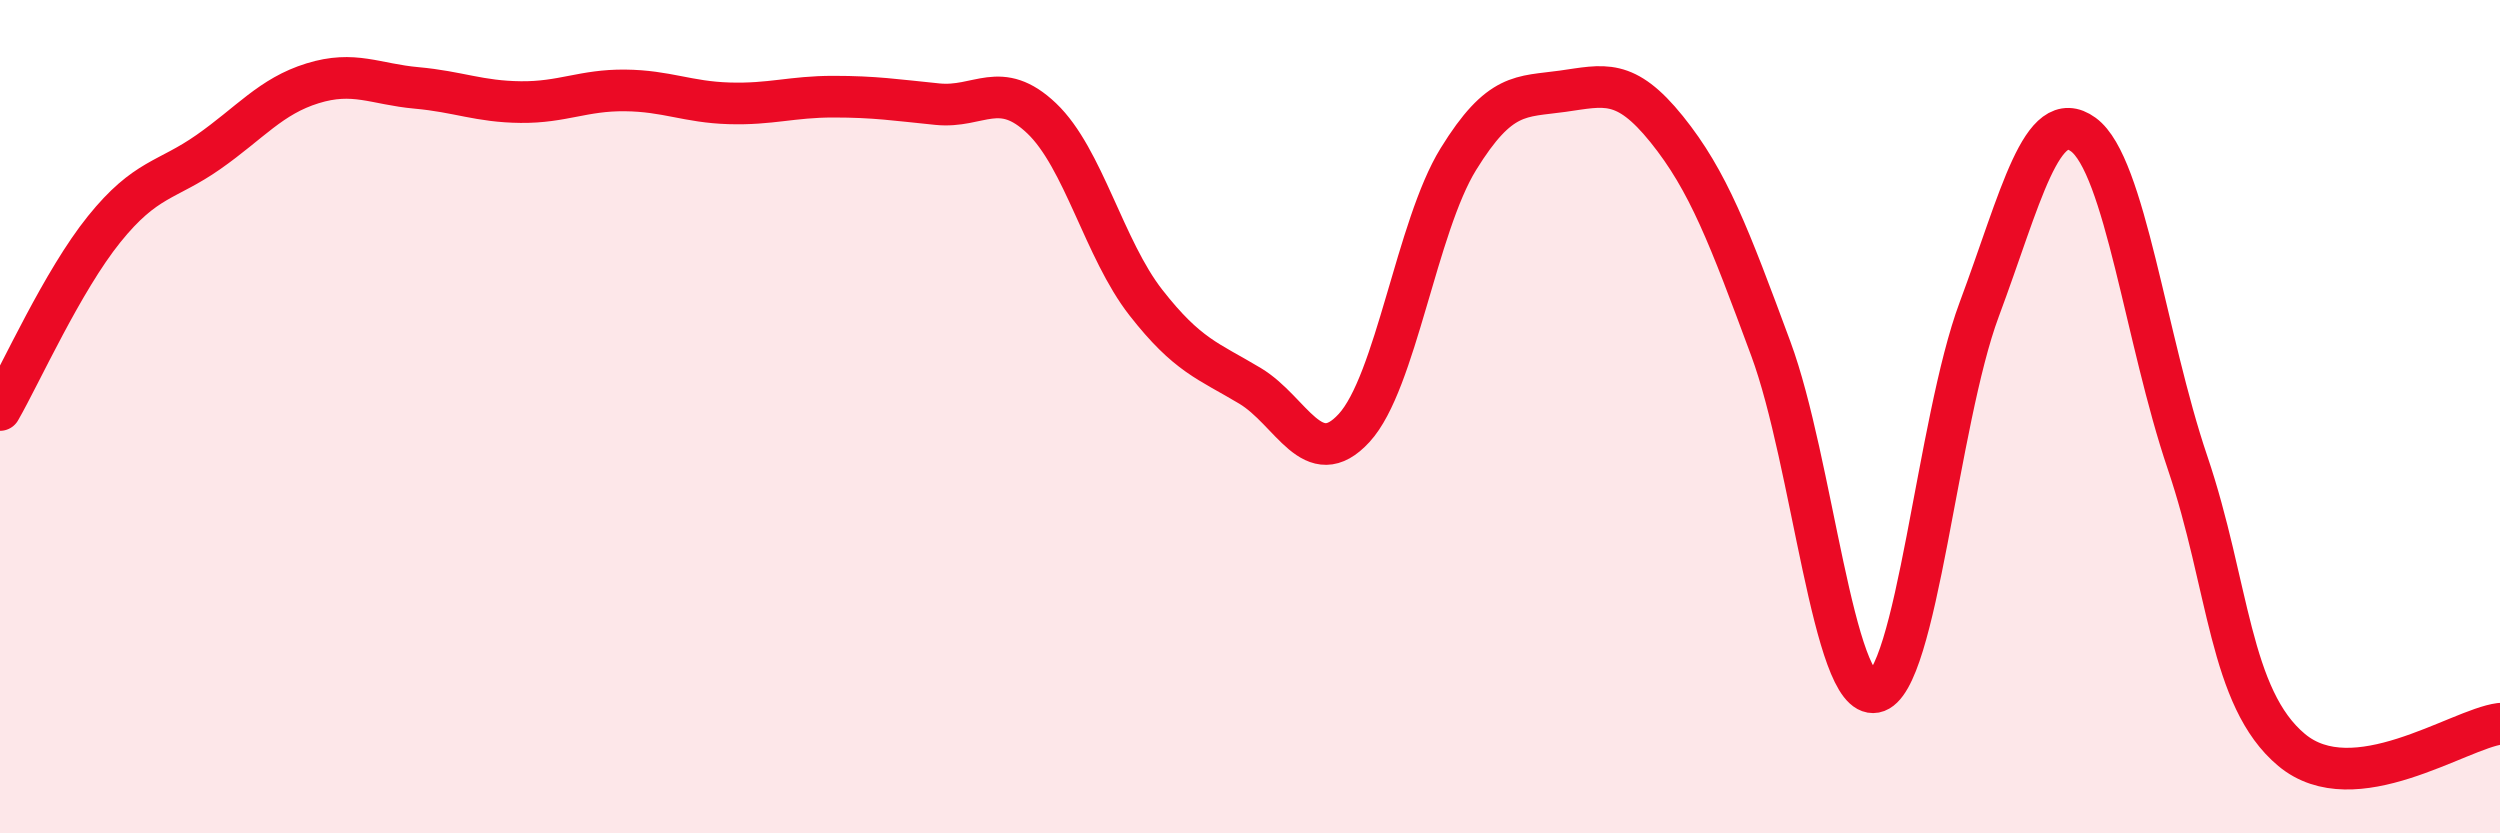
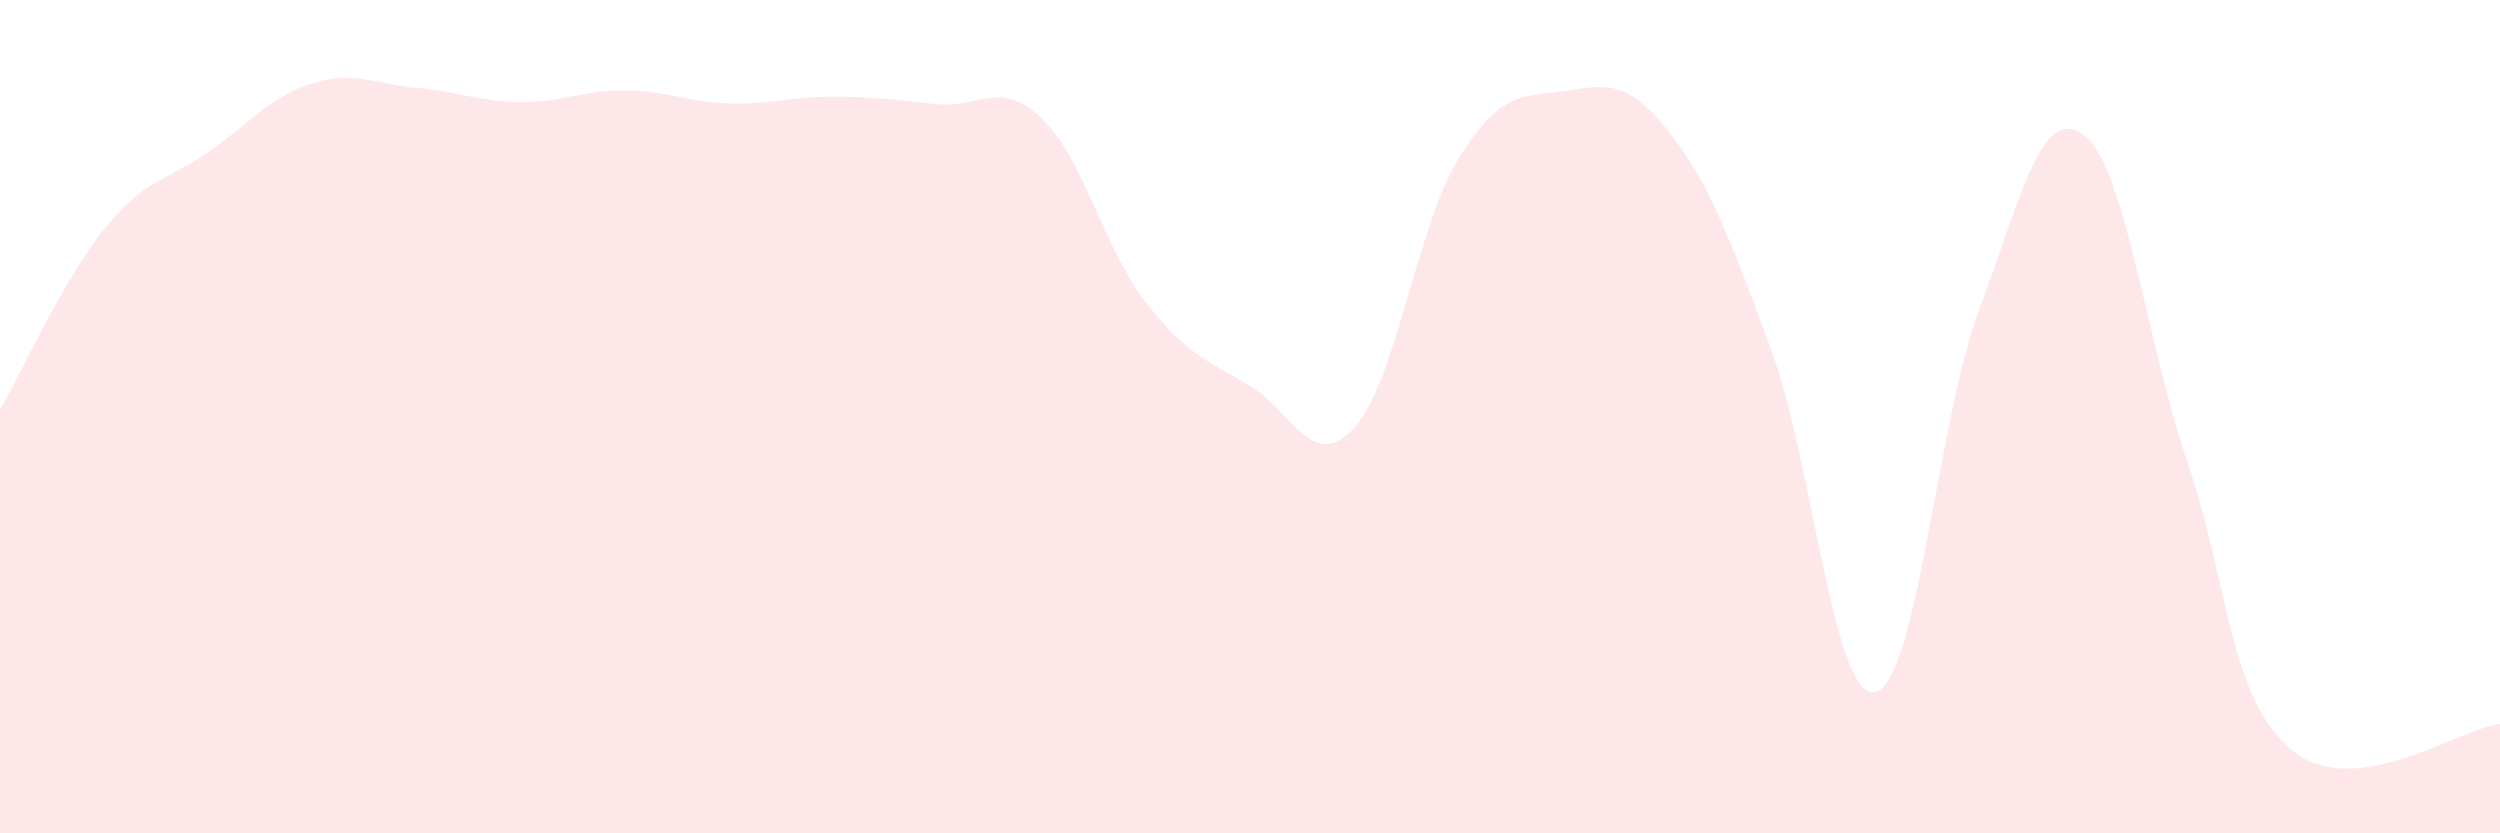
<svg xmlns="http://www.w3.org/2000/svg" width="60" height="20" viewBox="0 0 60 20">
  <path d="M 0,9.84 C 0.5,8.97 1.5,6.74 2.5,5.5 C 3.5,4.26 4,4.35 5,3.65 C 6,2.95 6.5,2.31 7.5,2 C 8.5,1.69 9,2.02 10,2.11 C 11,2.2 11.5,2.44 12.5,2.45 C 13.5,2.46 14,2.16 15,2.17 C 16,2.18 16.5,2.45 17.5,2.48 C 18.5,2.51 19,2.32 20,2.32 C 21,2.32 21.5,2.4 22.5,2.5 C 23.5,2.6 24,1.89 25,2.84 C 26,3.79 26.5,5.98 27.5,7.26 C 28.5,8.54 29,8.66 30,9.26 C 31,9.86 31.5,11.36 32.5,10.27 C 33.5,9.18 34,5.44 35,3.82 C 36,2.2 36.5,2.33 37.5,2.19 C 38.5,2.05 39,1.86 40,3.1 C 41,4.34 41.5,5.67 42.5,8.37 C 43.5,11.07 44,16.8 45,16.61 C 46,16.42 46.5,10.11 47.5,7.43 C 48.5,4.75 49,2.5 50,3.23 C 51,3.96 51.5,8.15 52.5,11.1 C 53.5,14.05 53.5,16.75 55,18 C 56.5,19.25 59,17.5 60,17.37L60 20L0 20Z" fill="#EB0A25" opacity="0.1" stroke-linecap="round" stroke-linejoin="round" />
-   <path d="M 0,9.84 C 0.5,8.97 1.5,6.74 2.5,5.5 C 3.5,4.26 4,4.35 5,3.65 C 6,2.95 6.5,2.31 7.5,2 C 8.5,1.69 9,2.02 10,2.11 C 11,2.2 11.5,2.44 12.5,2.45 C 13.5,2.46 14,2.16 15,2.17 C 16,2.18 16.5,2.45 17.5,2.48 C 18.5,2.51 19,2.32 20,2.32 C 21,2.32 21.5,2.4 22.5,2.5 C 23.5,2.6 24,1.89 25,2.84 C 26,3.79 26.5,5.98 27.5,7.26 C 28.5,8.54 29,8.66 30,9.26 C 31,9.86 31.5,11.36 32.5,10.27 C 33.5,9.18 34,5.44 35,3.82 C 36,2.2 36.5,2.33 37.5,2.19 C 38.5,2.05 39,1.86 40,3.1 C 41,4.34 41.5,5.67 42.5,8.37 C 43.5,11.07 44,16.8 45,16.61 C 46,16.42 46.5,10.11 47.5,7.43 C 48.5,4.75 49,2.5 50,3.23 C 51,3.96 51.5,8.15 52.5,11.1 C 53.5,14.05 53.5,16.75 55,18 C 56.5,19.25 59,17.5 60,17.37" stroke="#EB0A25" stroke-width="1" fill="none" stroke-linecap="round" stroke-linejoin="round" />
</svg>